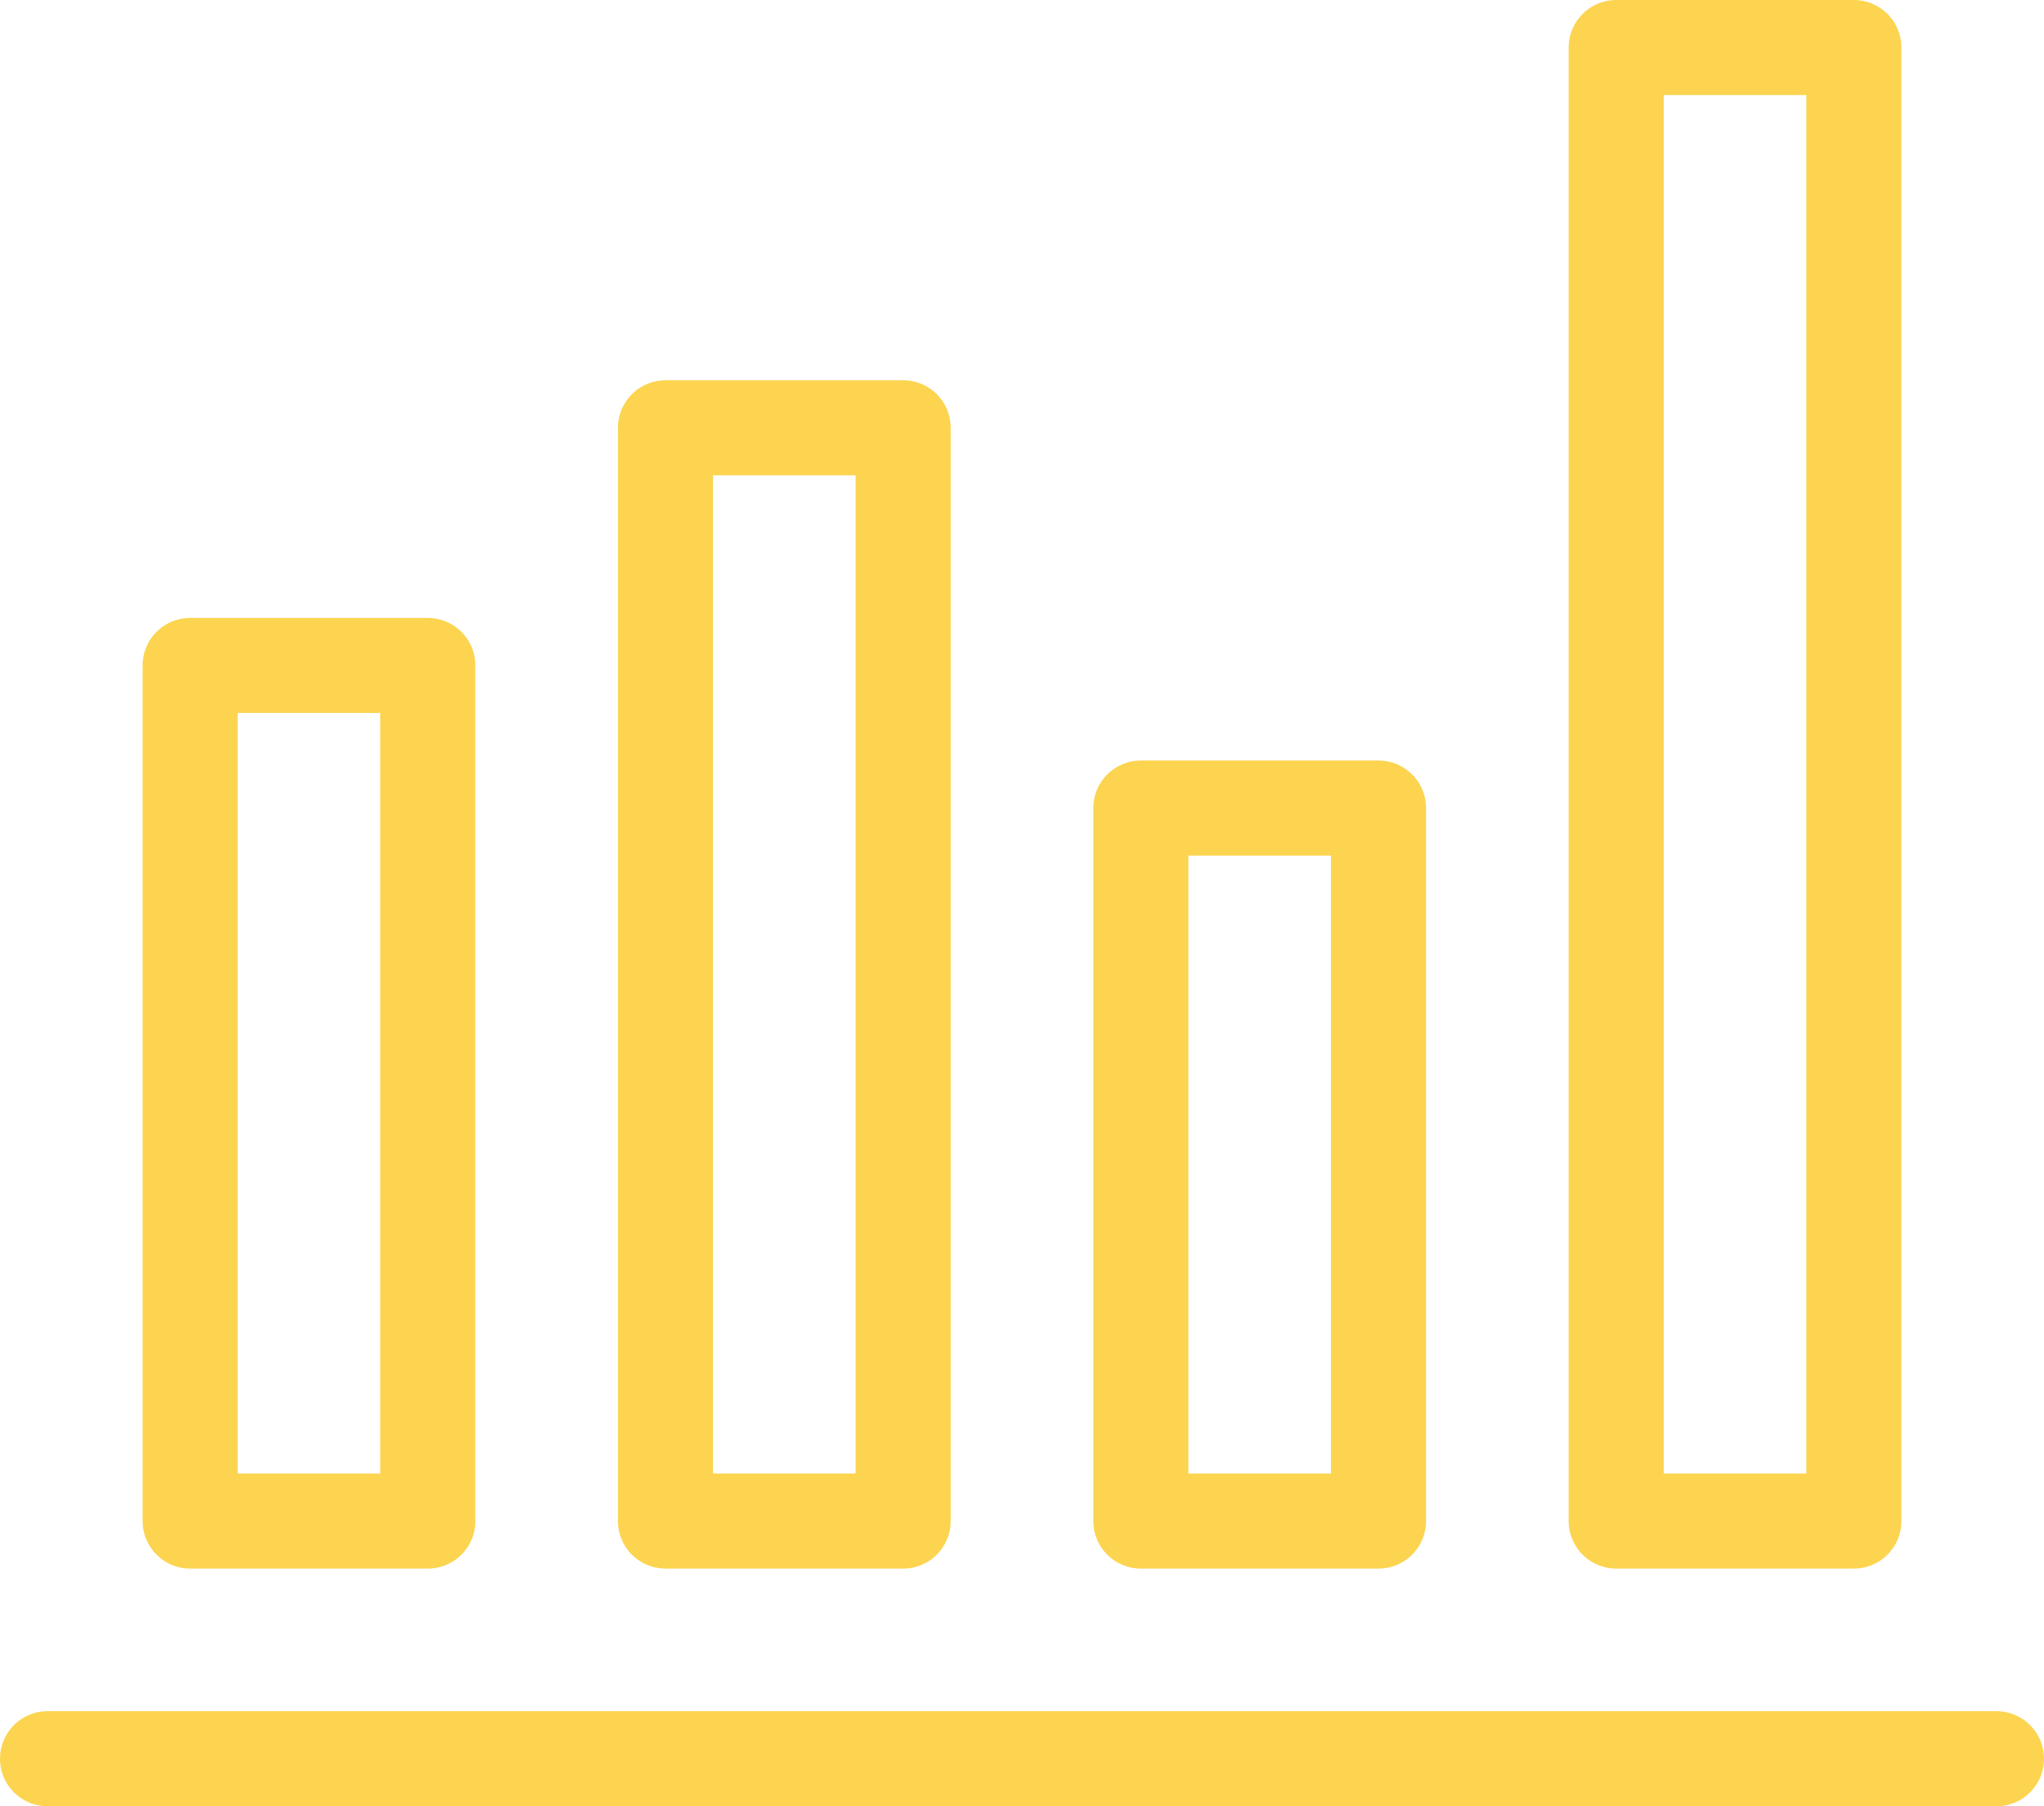
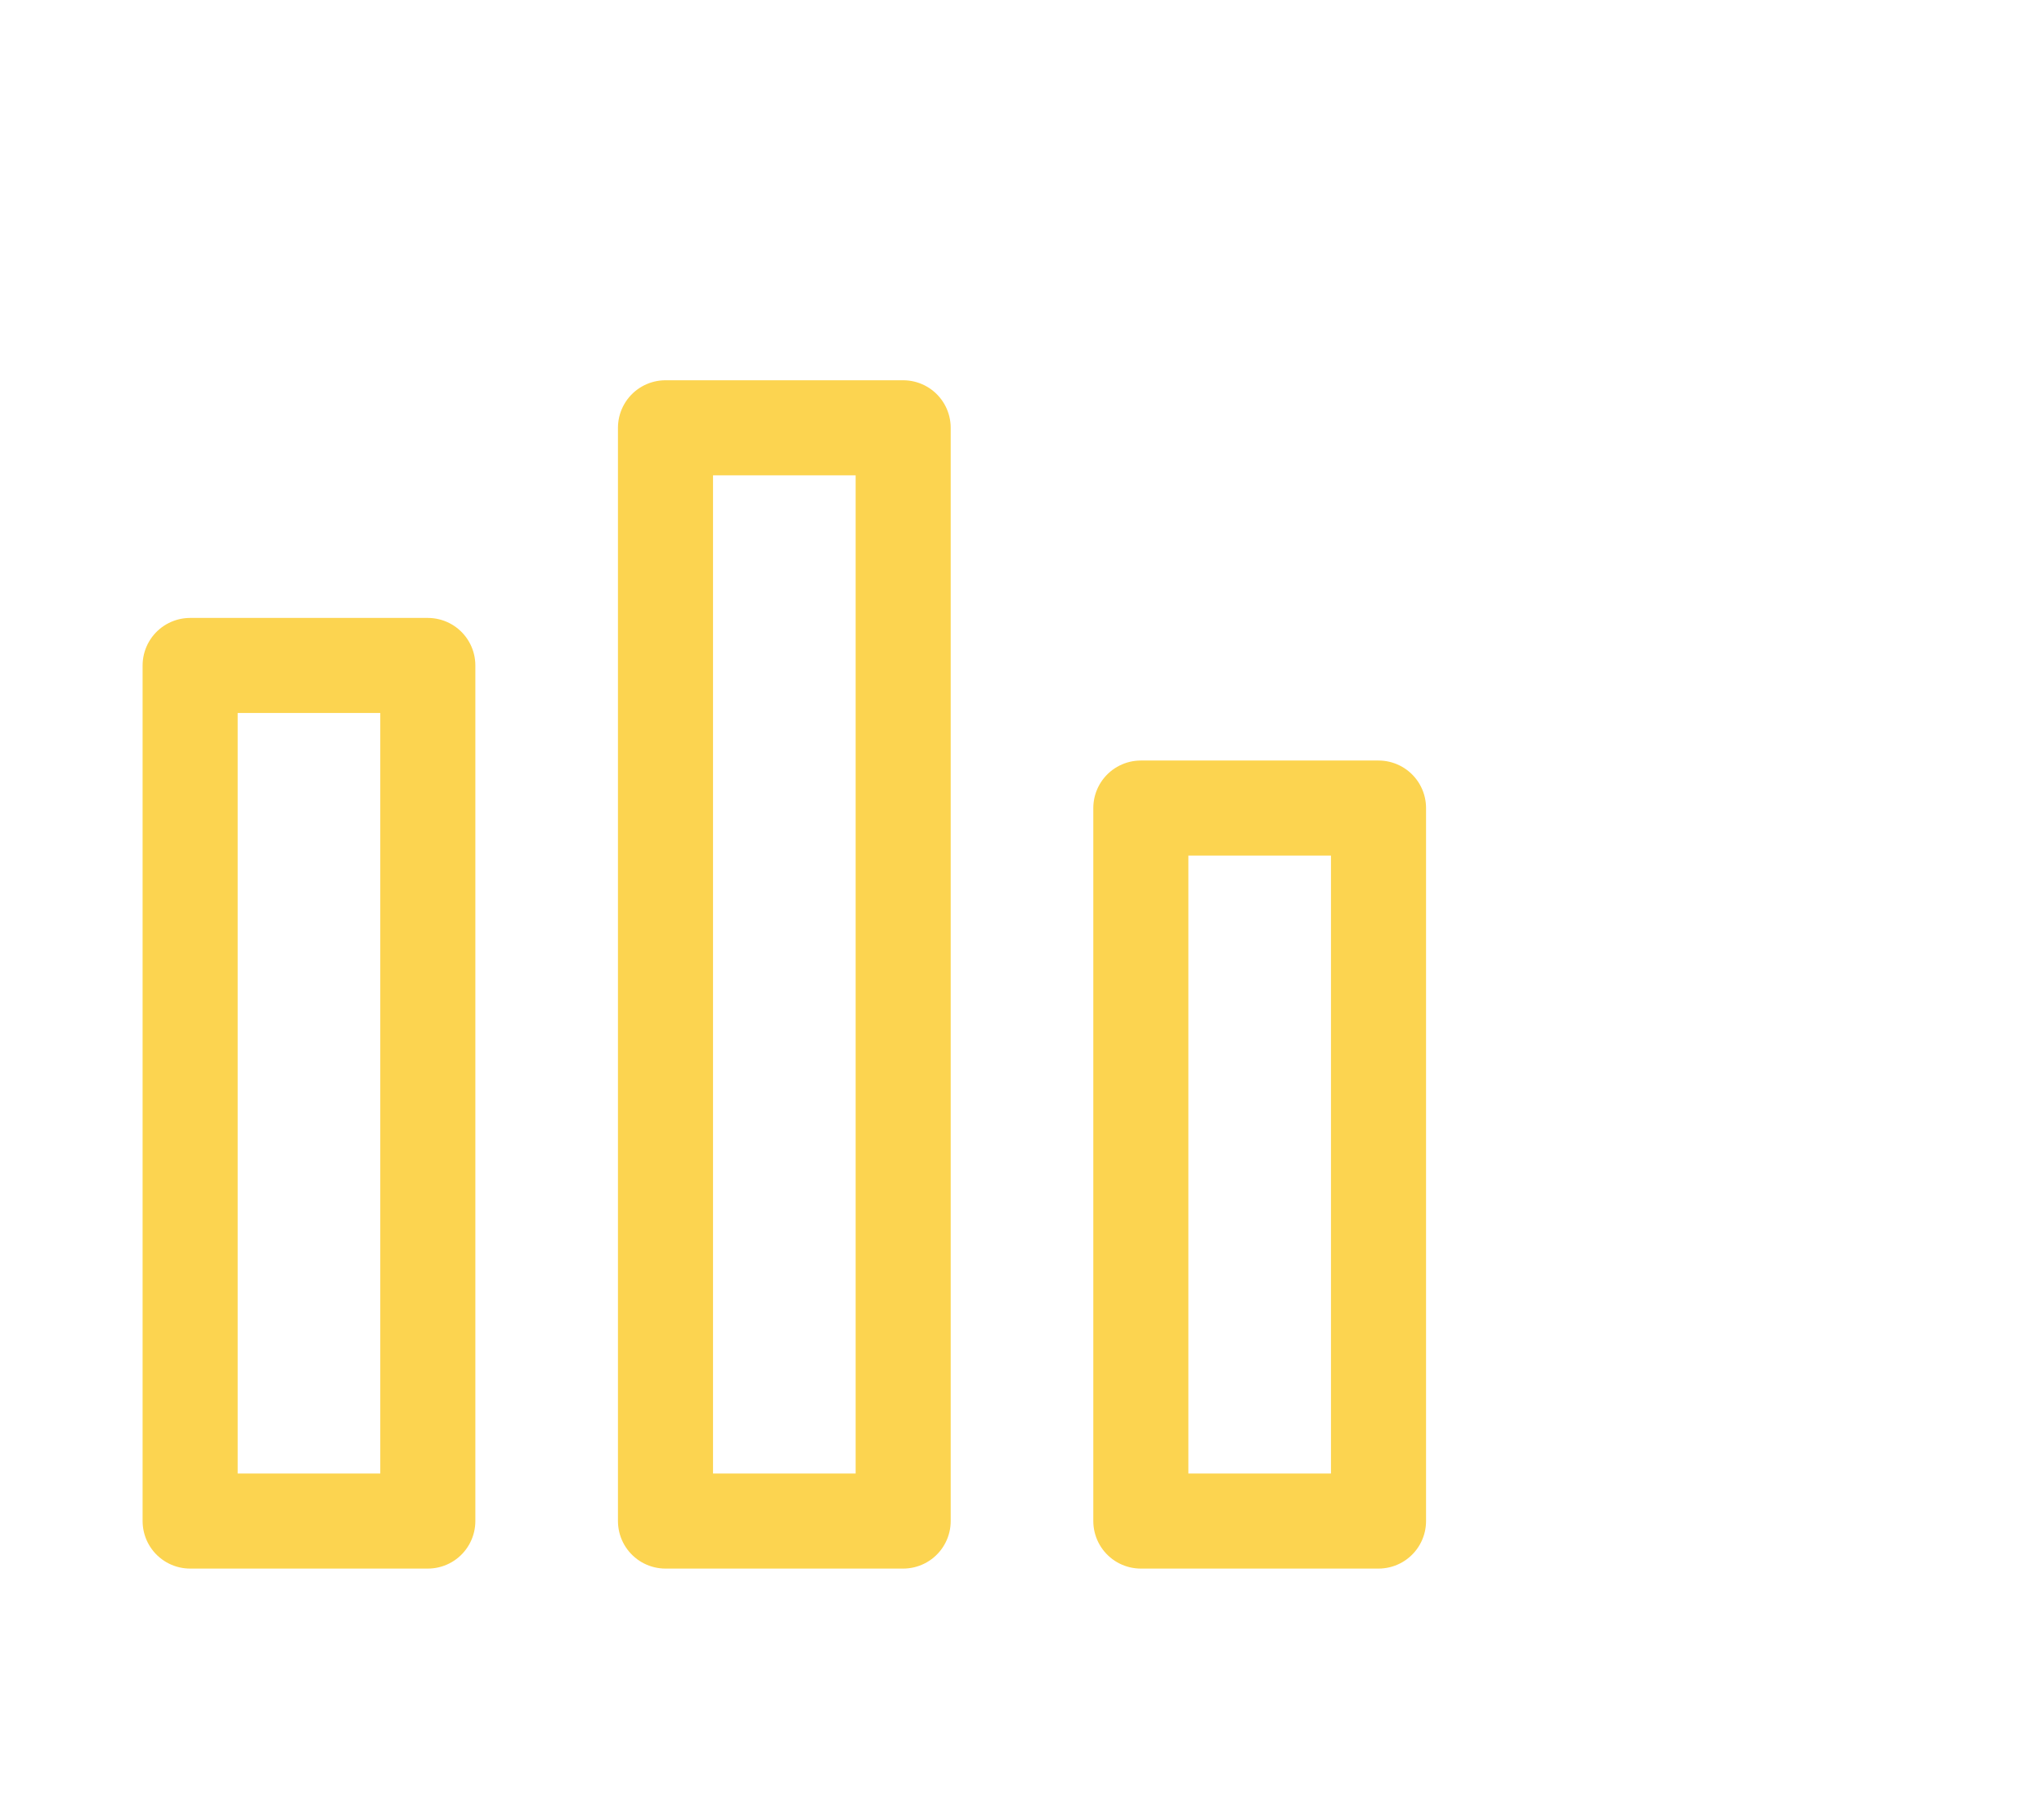
<svg xmlns="http://www.w3.org/2000/svg" width="43px" height="38px" viewBox="0 0 43 38" version="1.1">
  <title>data icon</title>
  <desc>Created with Sketch.</desc>
  <defs />
  <g id="data-icon" stroke="none" stroke-width="1" fill="none" fill-rule="evenodd" stroke-linecap="round" stroke-linejoin="round">
    <g transform="translate(1, 1)" stroke="#FCD450" stroke-width="2">
      <rect id="Rectangle-2" x="3" y="13" width="5" height="18" />
      <rect id="Rectangle-2" x="23" y="16" width="5" height="15" />
      <rect id="Rectangle-2" x="13" y="8" width="5" height="23" />
-       <rect id="Rectangle-2" x="33" y="0" width="5" height="31" />
-       <path d="M0,36 L41,36" id="Path-2" />
    </g>
  </g>
</svg>